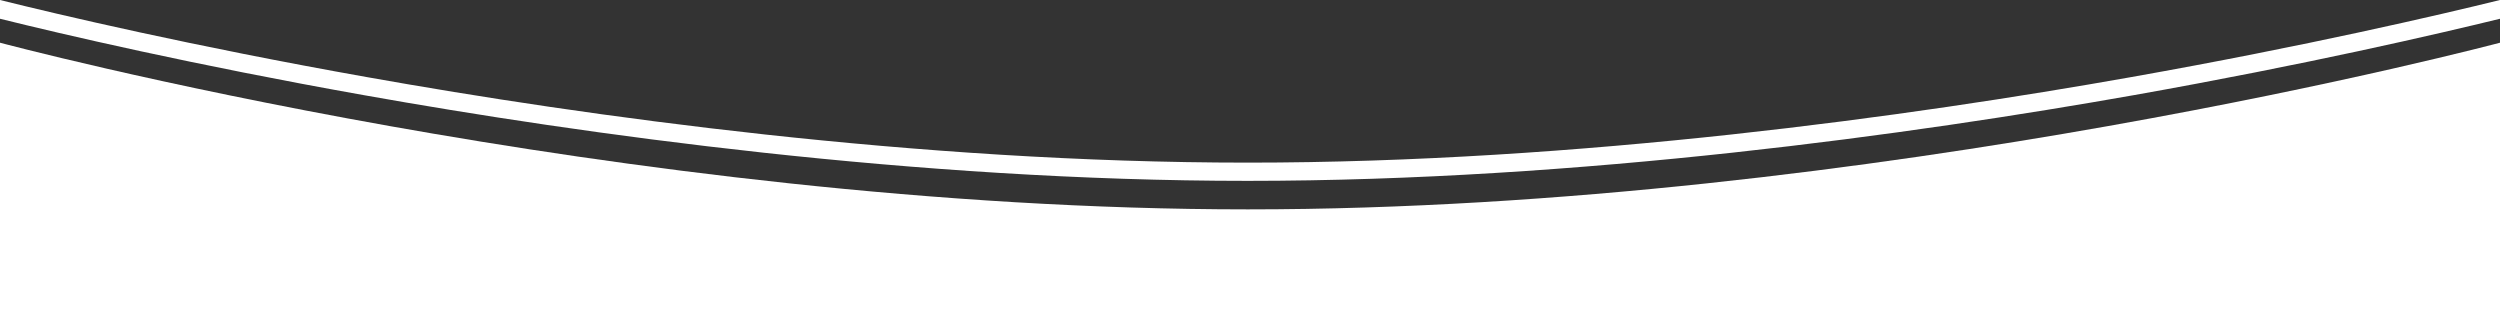
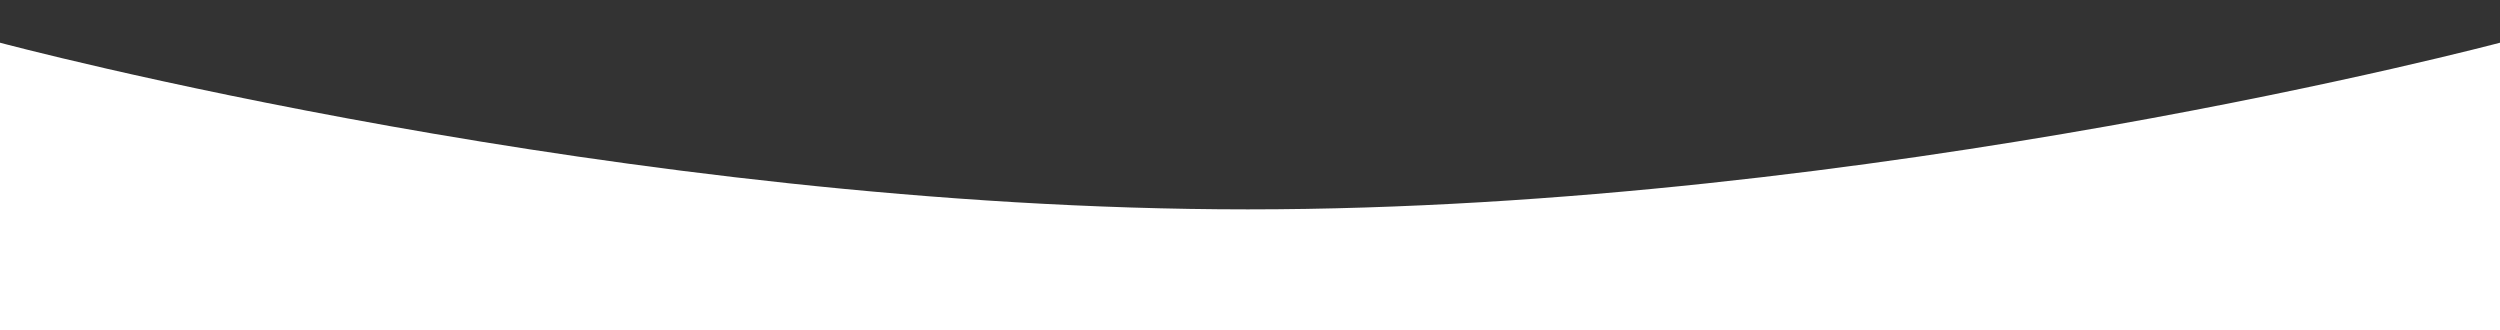
<svg xmlns="http://www.w3.org/2000/svg" version="1.1" id="hero-curve" x="0px" y="0px" viewBox="0 0 1920 253.8" style="enable-background:new 0 0 1920 253.8;" preserveAspectRatio="none" xml:space="preserve">
  <rect x="0" y="0" width="1920" height="253.8" fill="#333333" stroke="none" />
  <style type="text/css">.st0{fill:#FFFFFF;}</style>
  <path class="st0" d="M0,32.8c0,0,478.3,128,958.3,128s961.7-128,961.7-128v221H0V32.8z" />
-   <path class="st0" d="M1920,0c-45.5,11.2-148.5,35.3-283.2,59.2c-169.1,30-424,65.7-678.5,65.7c-254.5,0-508.4-35.7-676.6-65.7 C147.7,35.4,45.4,11.3,0,0v14.4C47.1,26.1,148,49.7,279,73c168.8,30.1,423.7,65.9,679.2,65.9c255.6,0,511.4-35.9,681-65.9 C1771,49.6,1872.6,26,1920,14.4V0z" />
</svg>